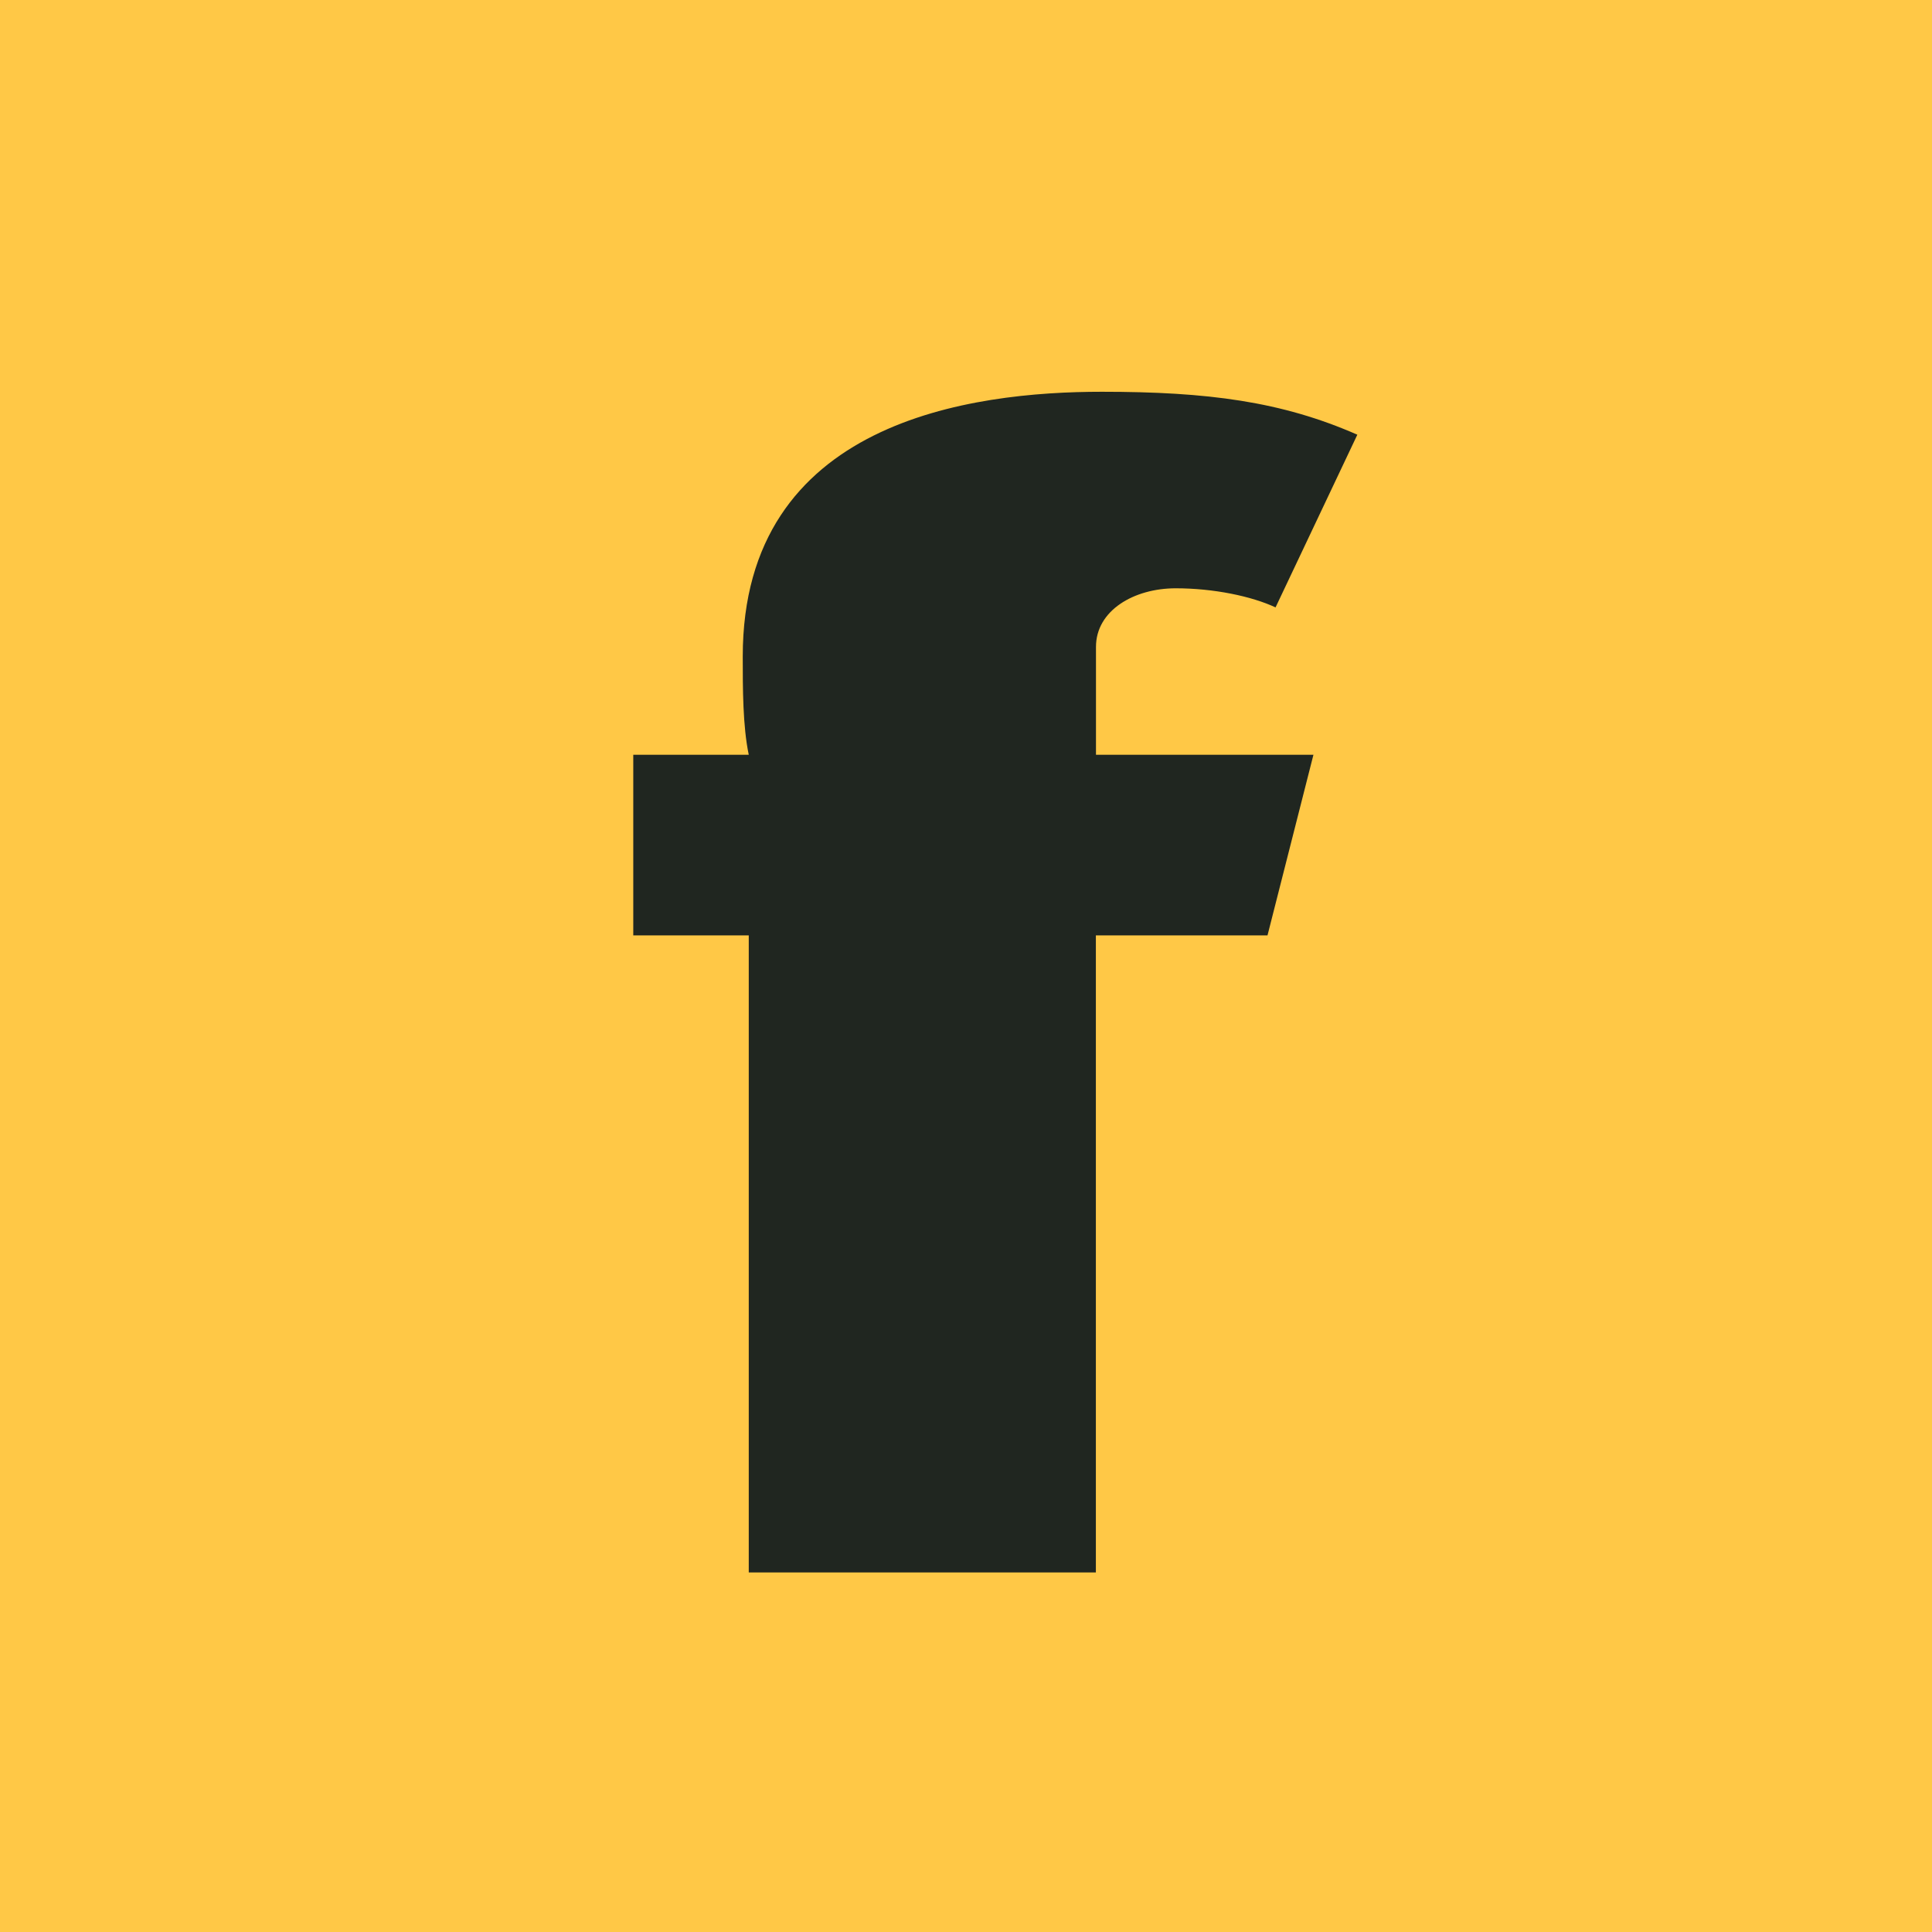
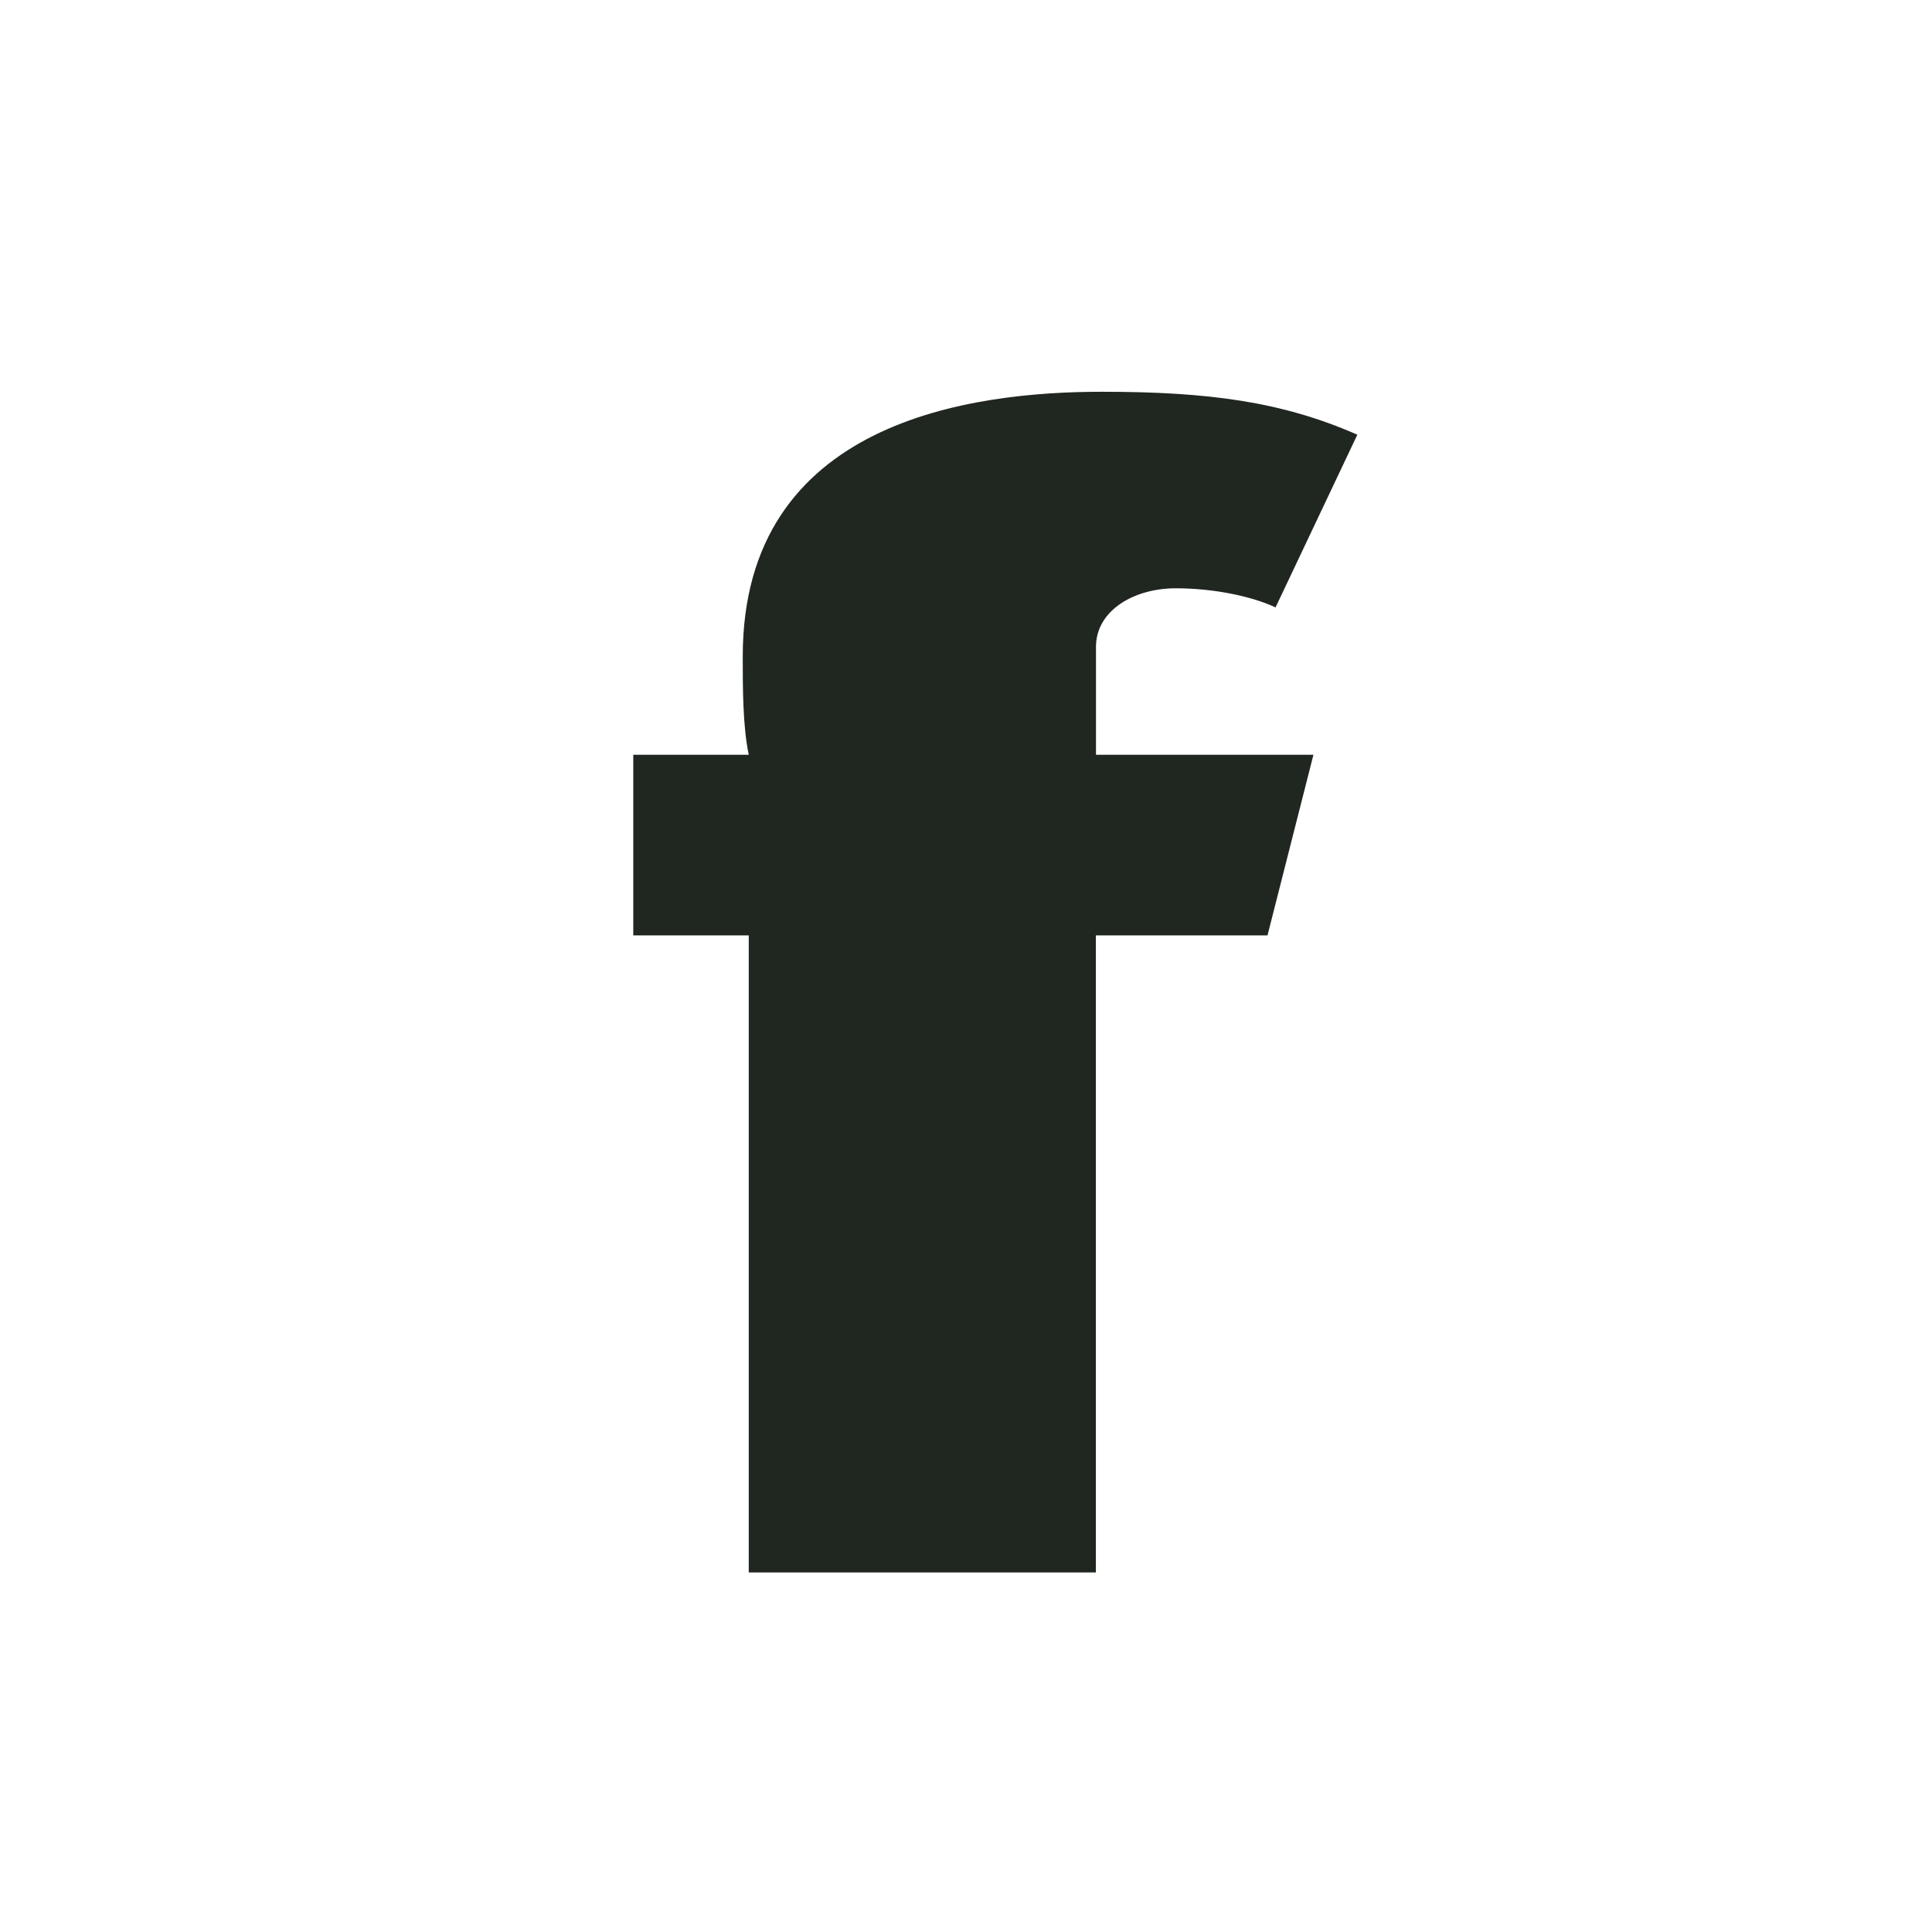
<svg xmlns="http://www.w3.org/2000/svg" viewBox="0 0 18 18">
  <g clip-path="url(#a)">
-     <path fill="#FFC846" d="M0 0h18v18H0V0Z" />
    <path fill="#202620" fill-rule="evenodd" d="M11.884 5.659c-.223-.104-.576-.178-.93-.178-.39 0-.743.207-.743.546v1.005h2.026l-.428 1.683H10.21v5.935H6.976V8.715H5.9V7.032h1.076c-.056-.266-.056-.62-.056-.916 0-2.2 2.138-2.466 3.346-2.466.986 0 1.674.09 2.38.4l-.762 1.609Z" clip-rule="evenodd" />
  </g>
  <defs>
    <clipPath id="a">
      <path fill="#fff" d="M0 0h18v18H0z" />
    </clipPath>
  </defs>
</svg>